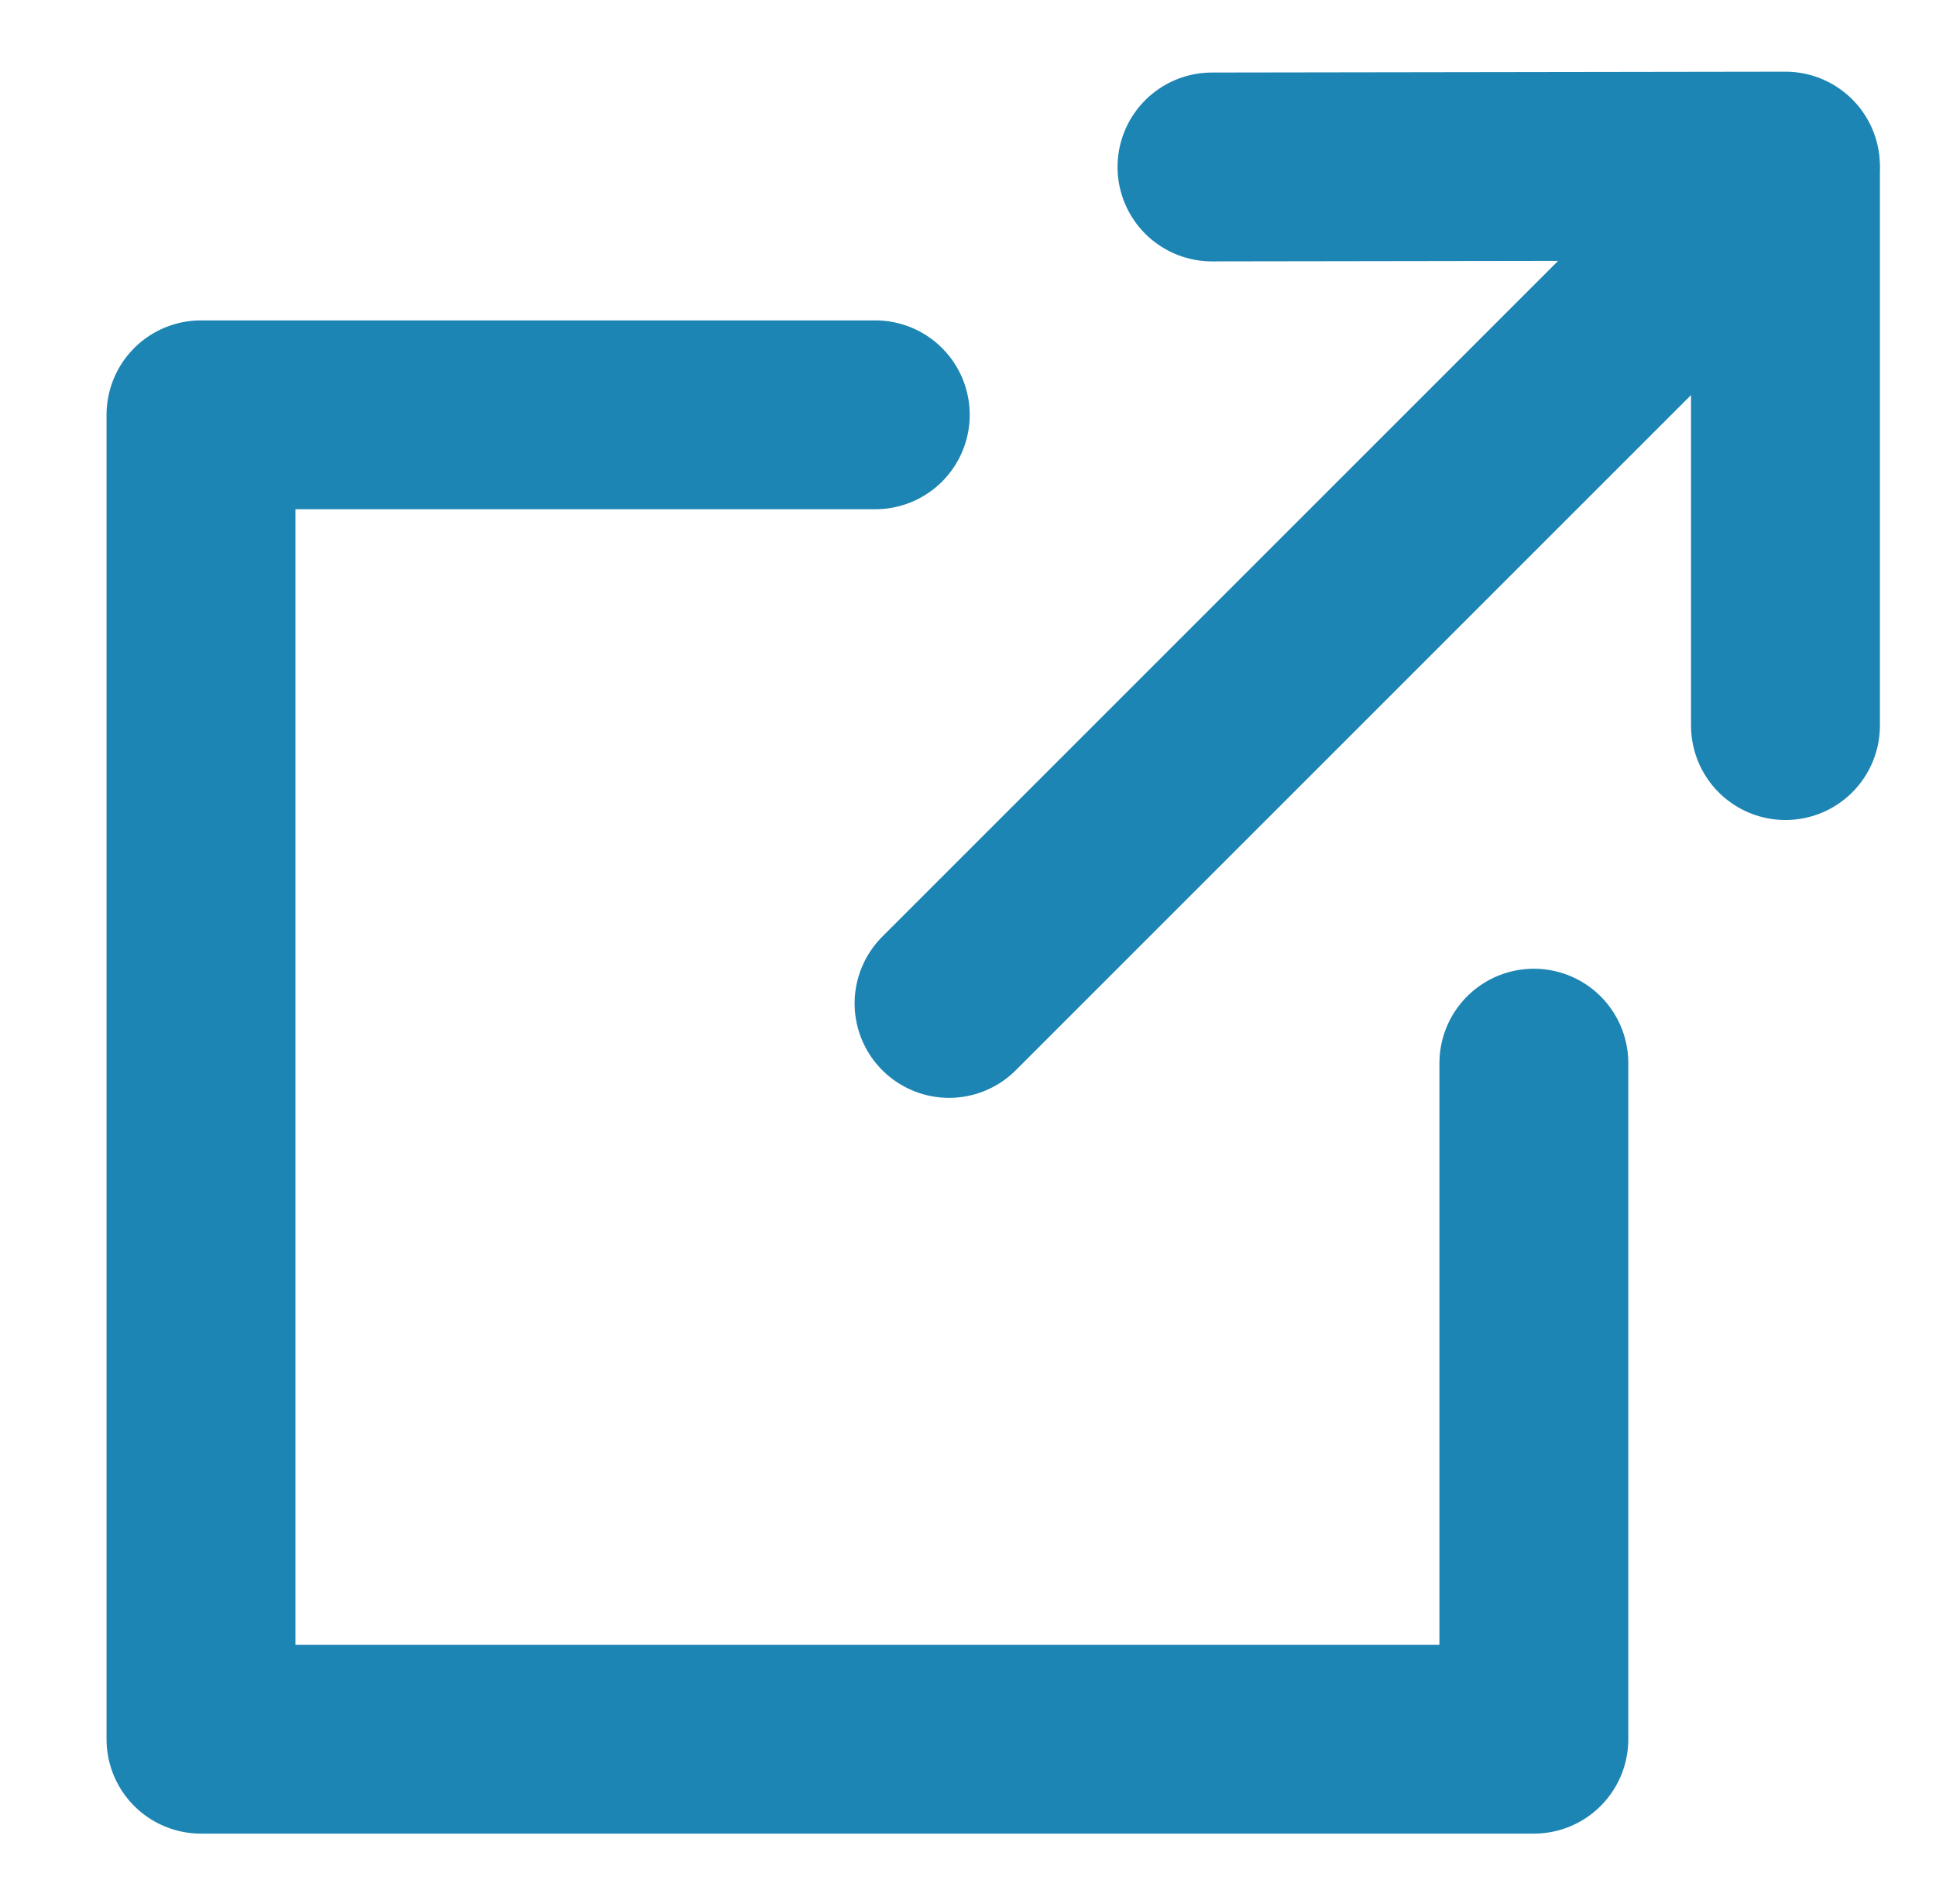
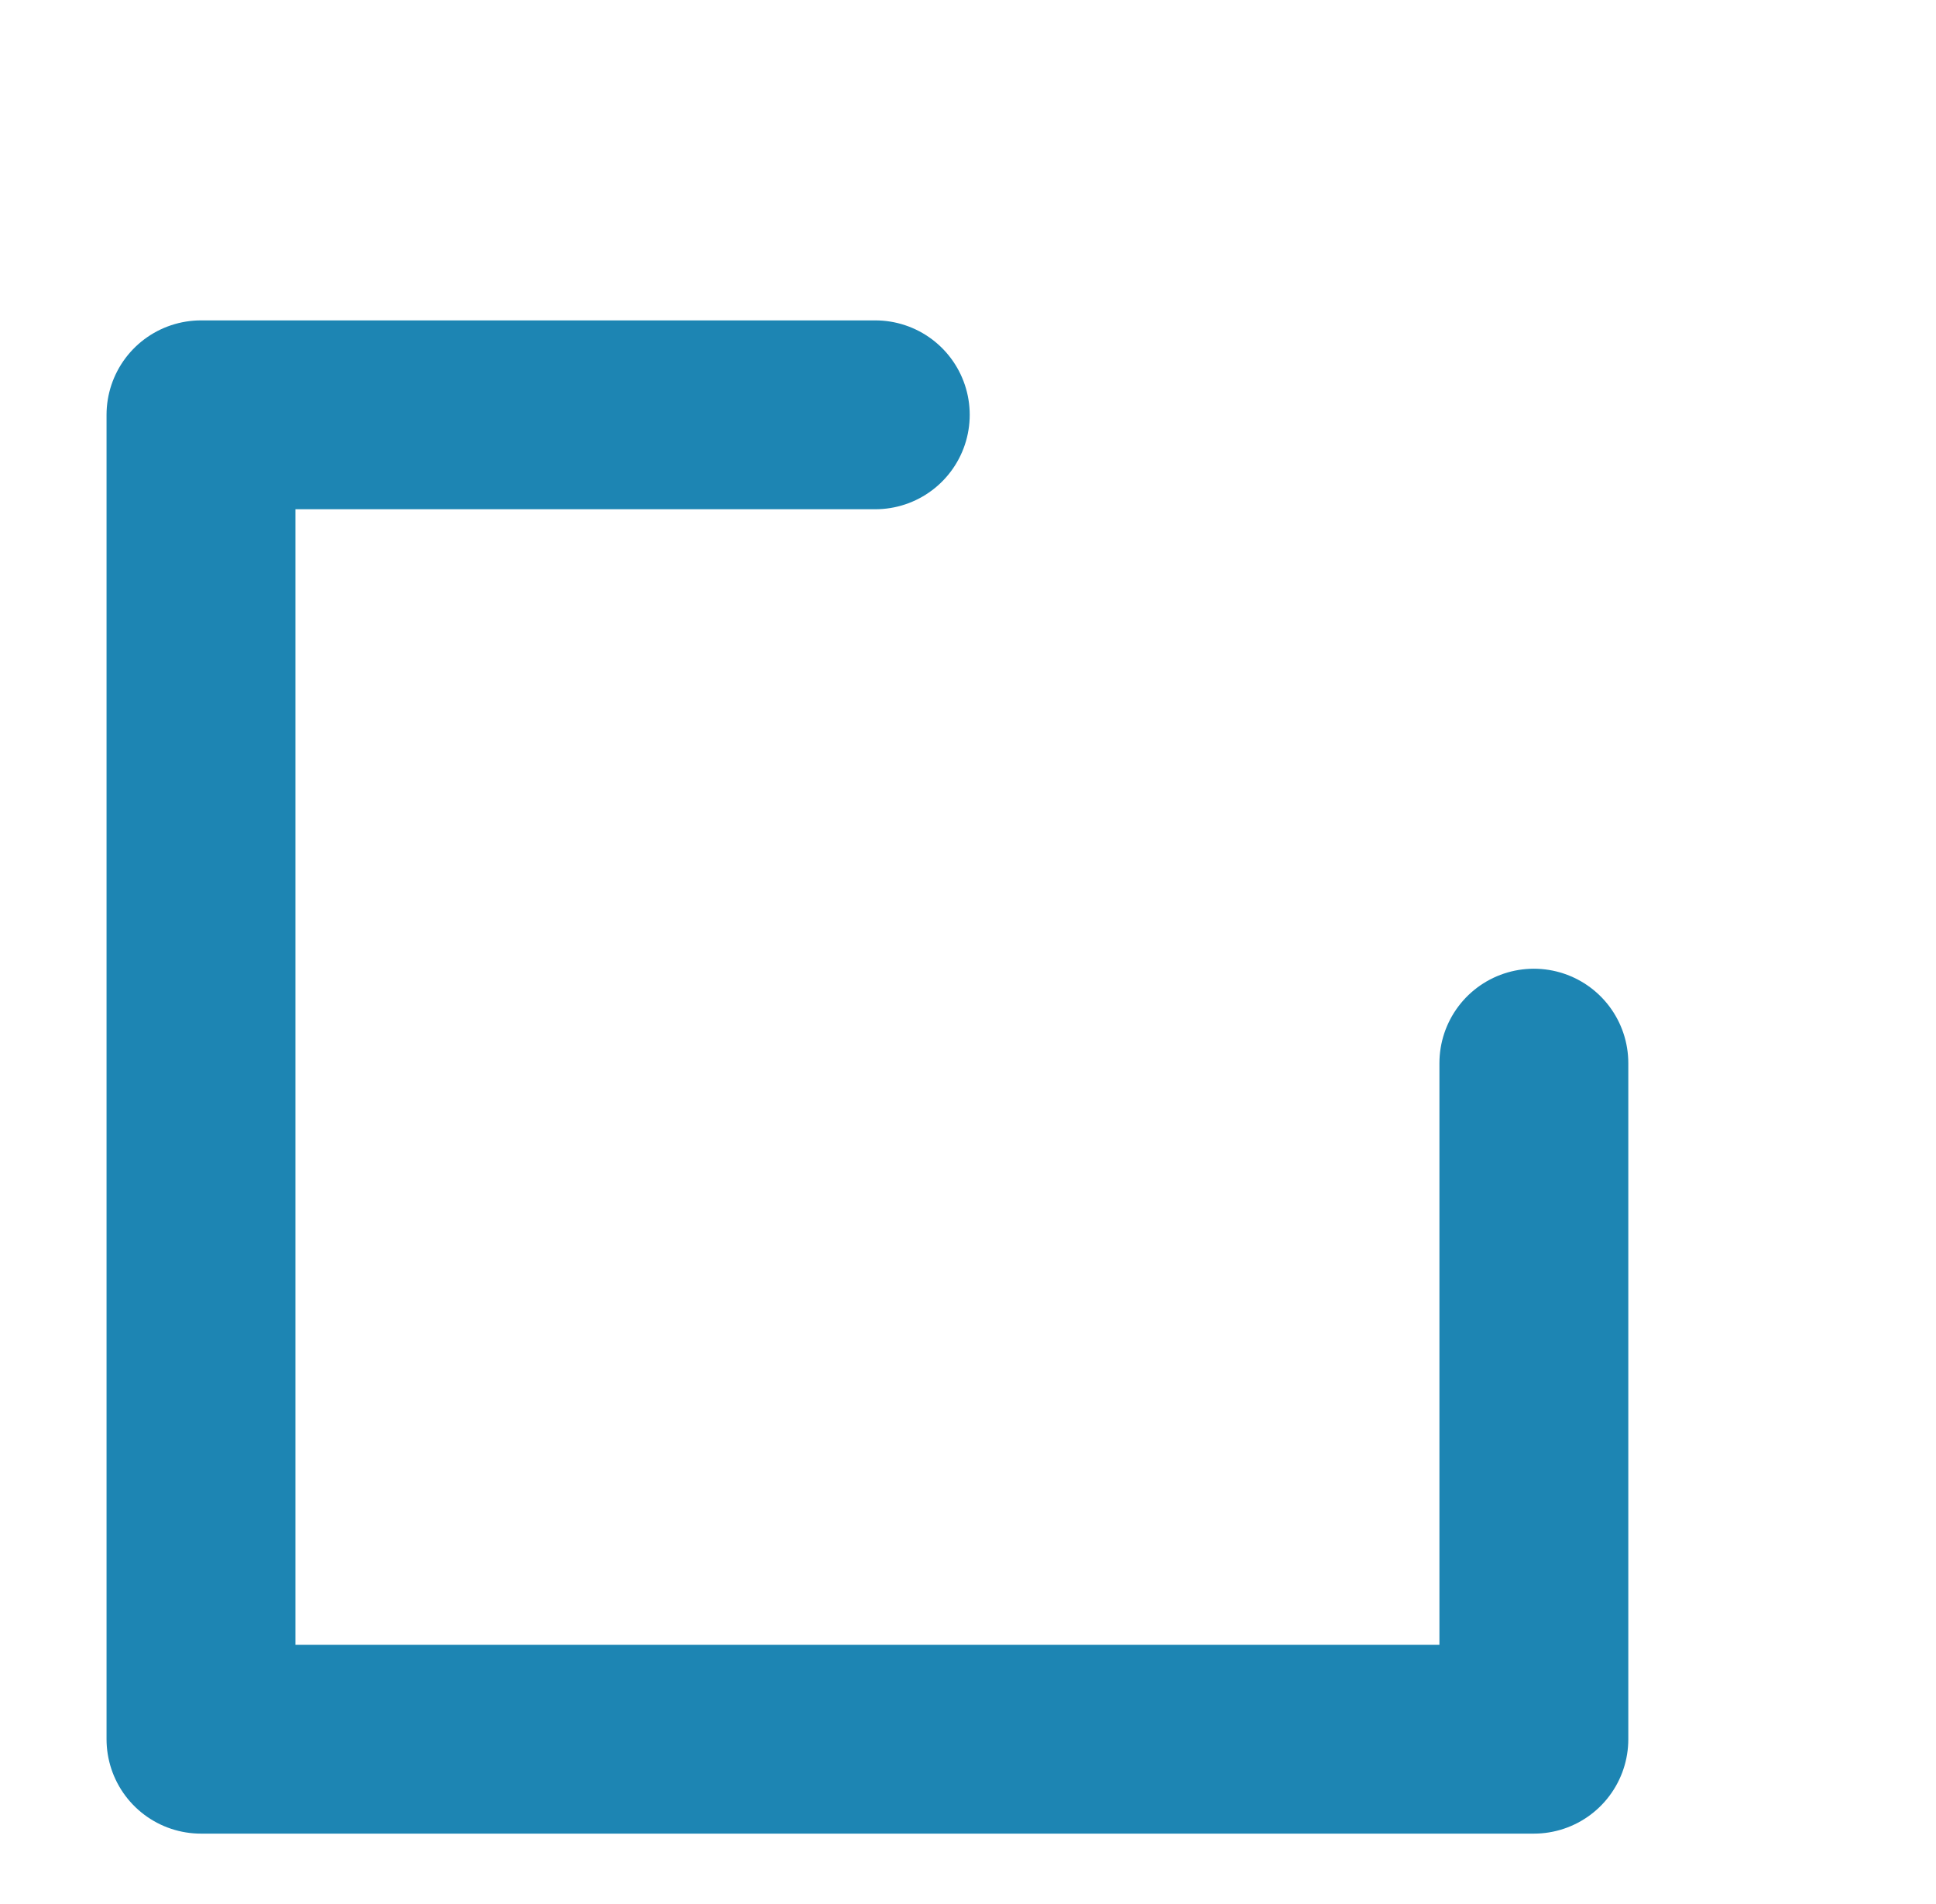
<svg xmlns="http://www.w3.org/2000/svg" version="1.1" id="レイヤー_1" x="0px" y="0px" width="123px" height="121px" viewBox="0 0 123 121" enable-background="new 0 0 123 121" xml:space="preserve">
  <polyline fill="none" stroke="#1D85B3" stroke-width="12" stroke-linecap="round" stroke-linejoin="round" stroke-miterlimit="10" points="  55.609,26.358 12.769,26.358 12.769,110.511 97.451,110.511 97.451,67.554 " />
-   <line fill="none" stroke="#1D85B3" stroke-width="12" stroke-linecap="round" stroke-linejoin="round" stroke-miterlimit="10" x1="113.42" y1="10.634" x2="60.296" y2="63.759" />
-   <polyline fill="none" stroke="#1D85B3" stroke-width="12" stroke-linecap="round" stroke-linejoin="round" stroke-miterlimit="10" points="  113.436,46.104 113.436,10.555 77.001,10.609 " />
</svg>